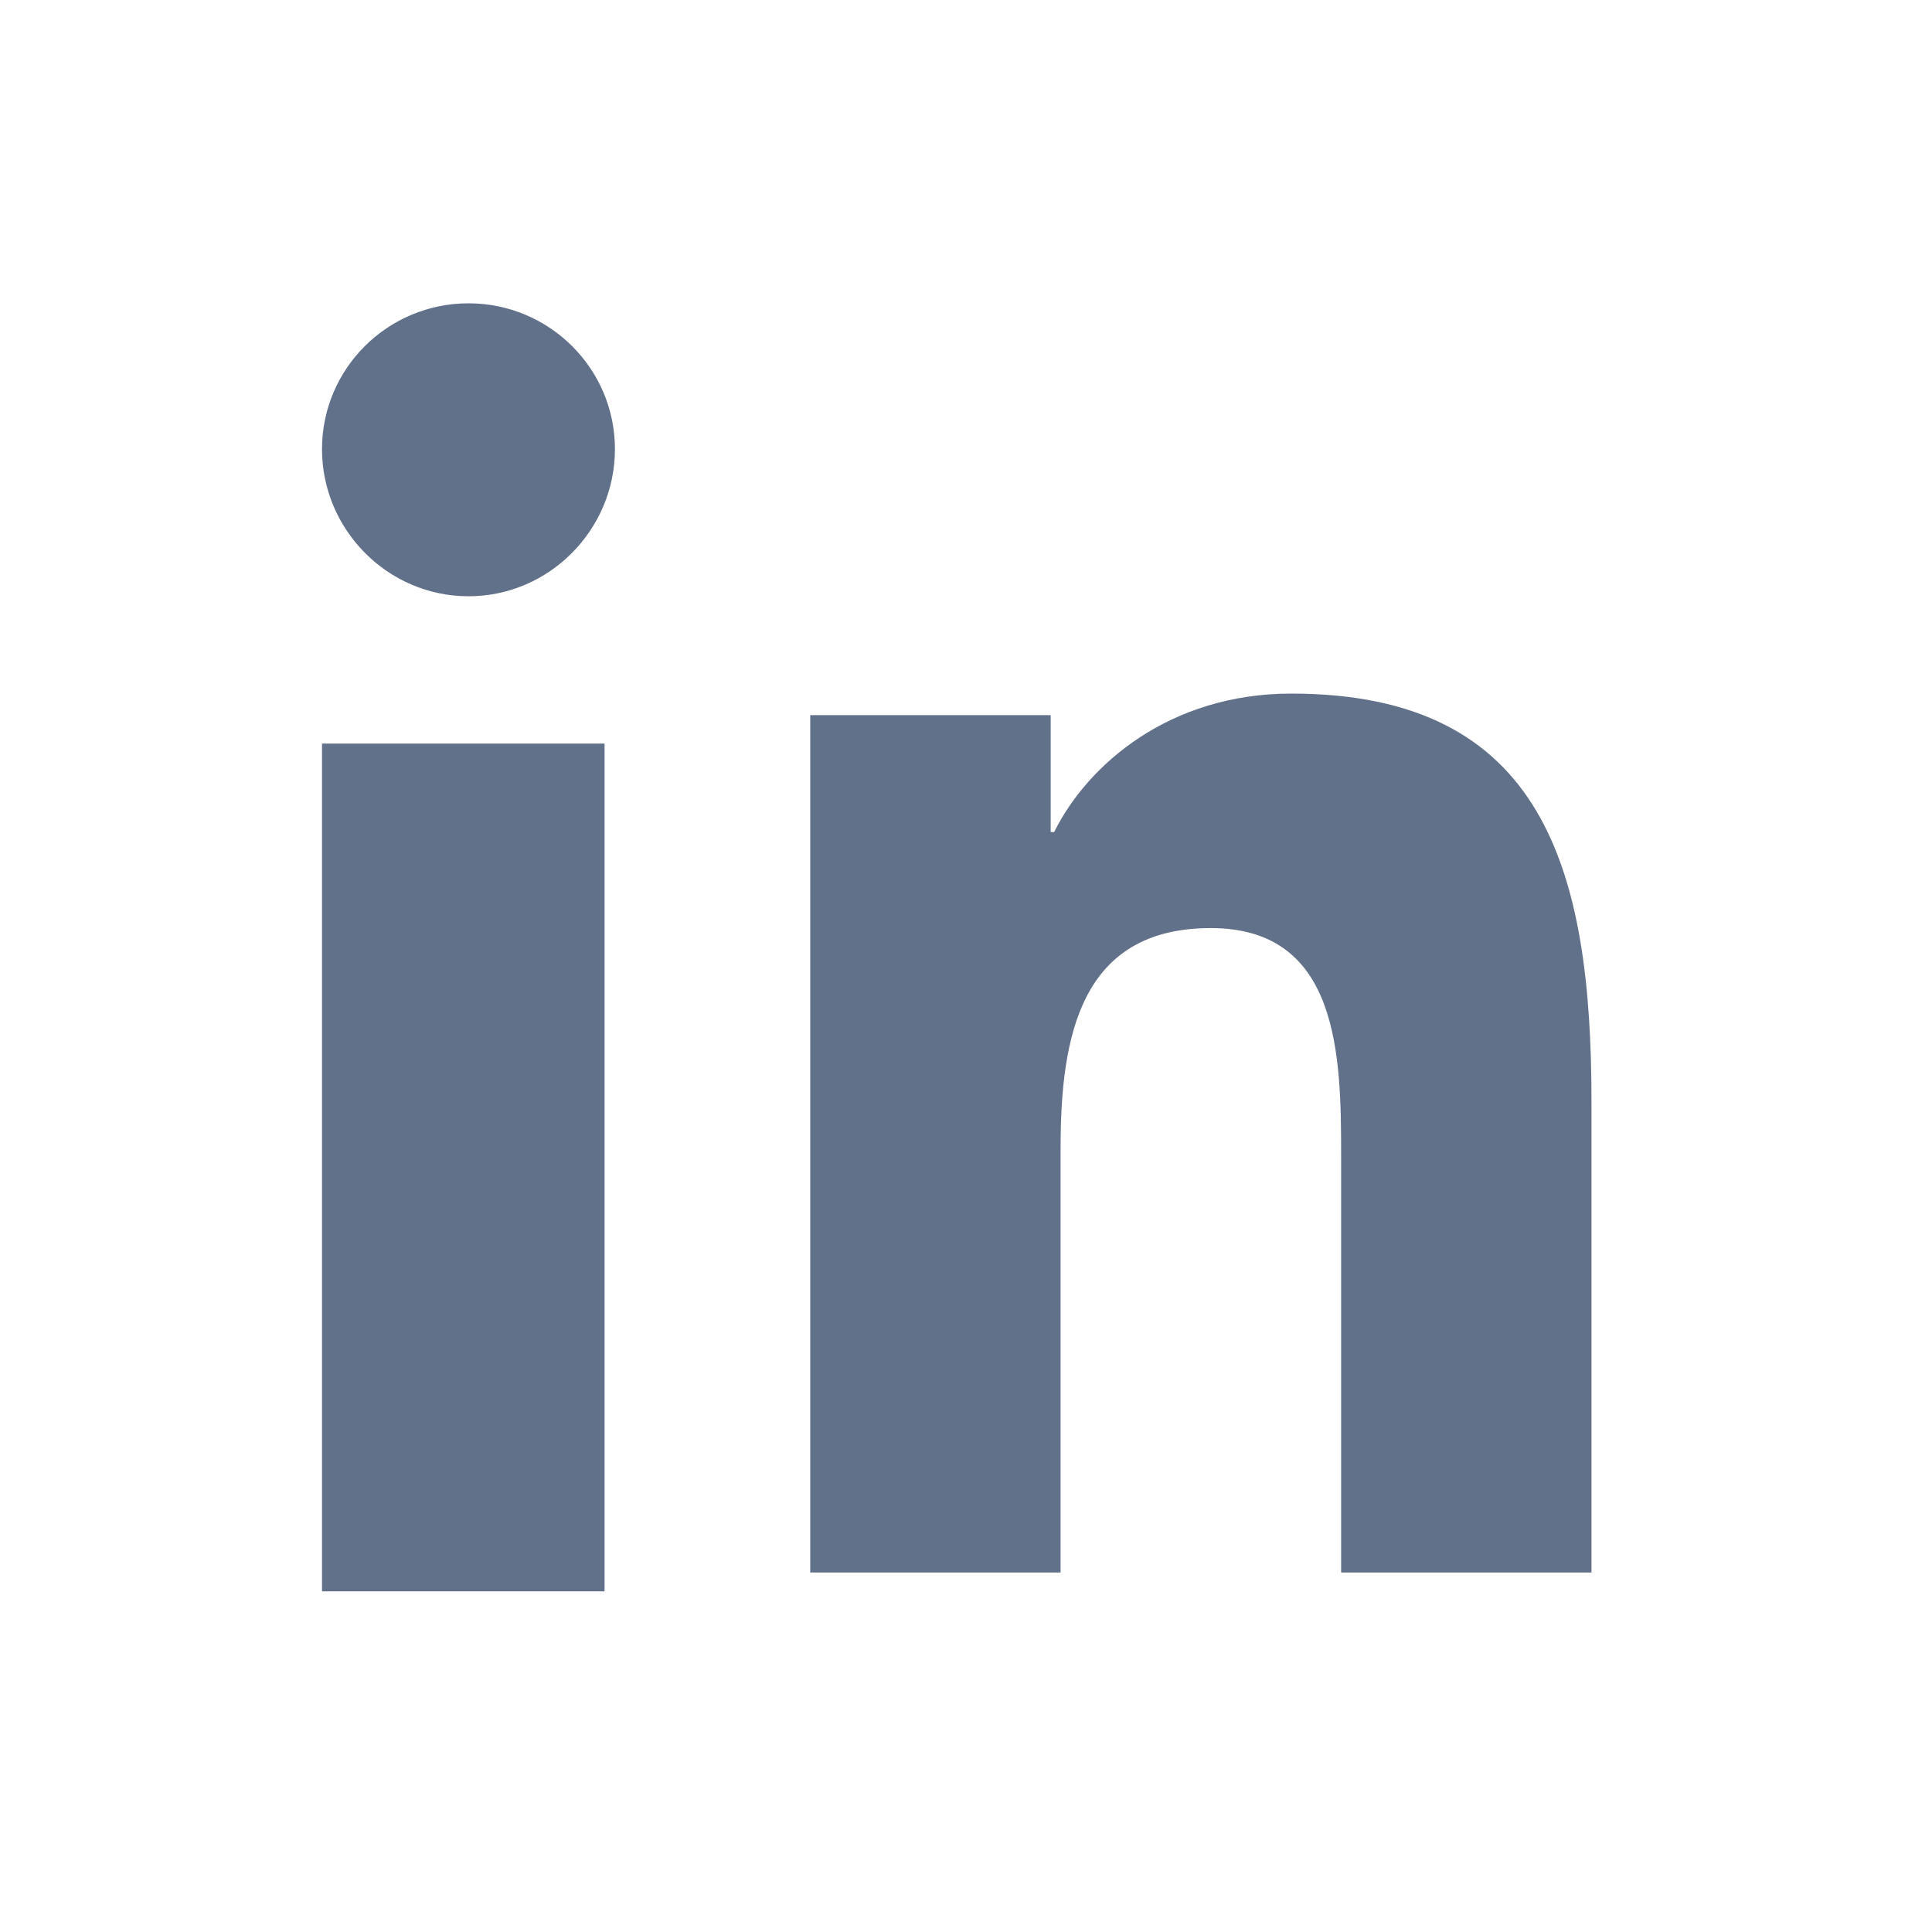
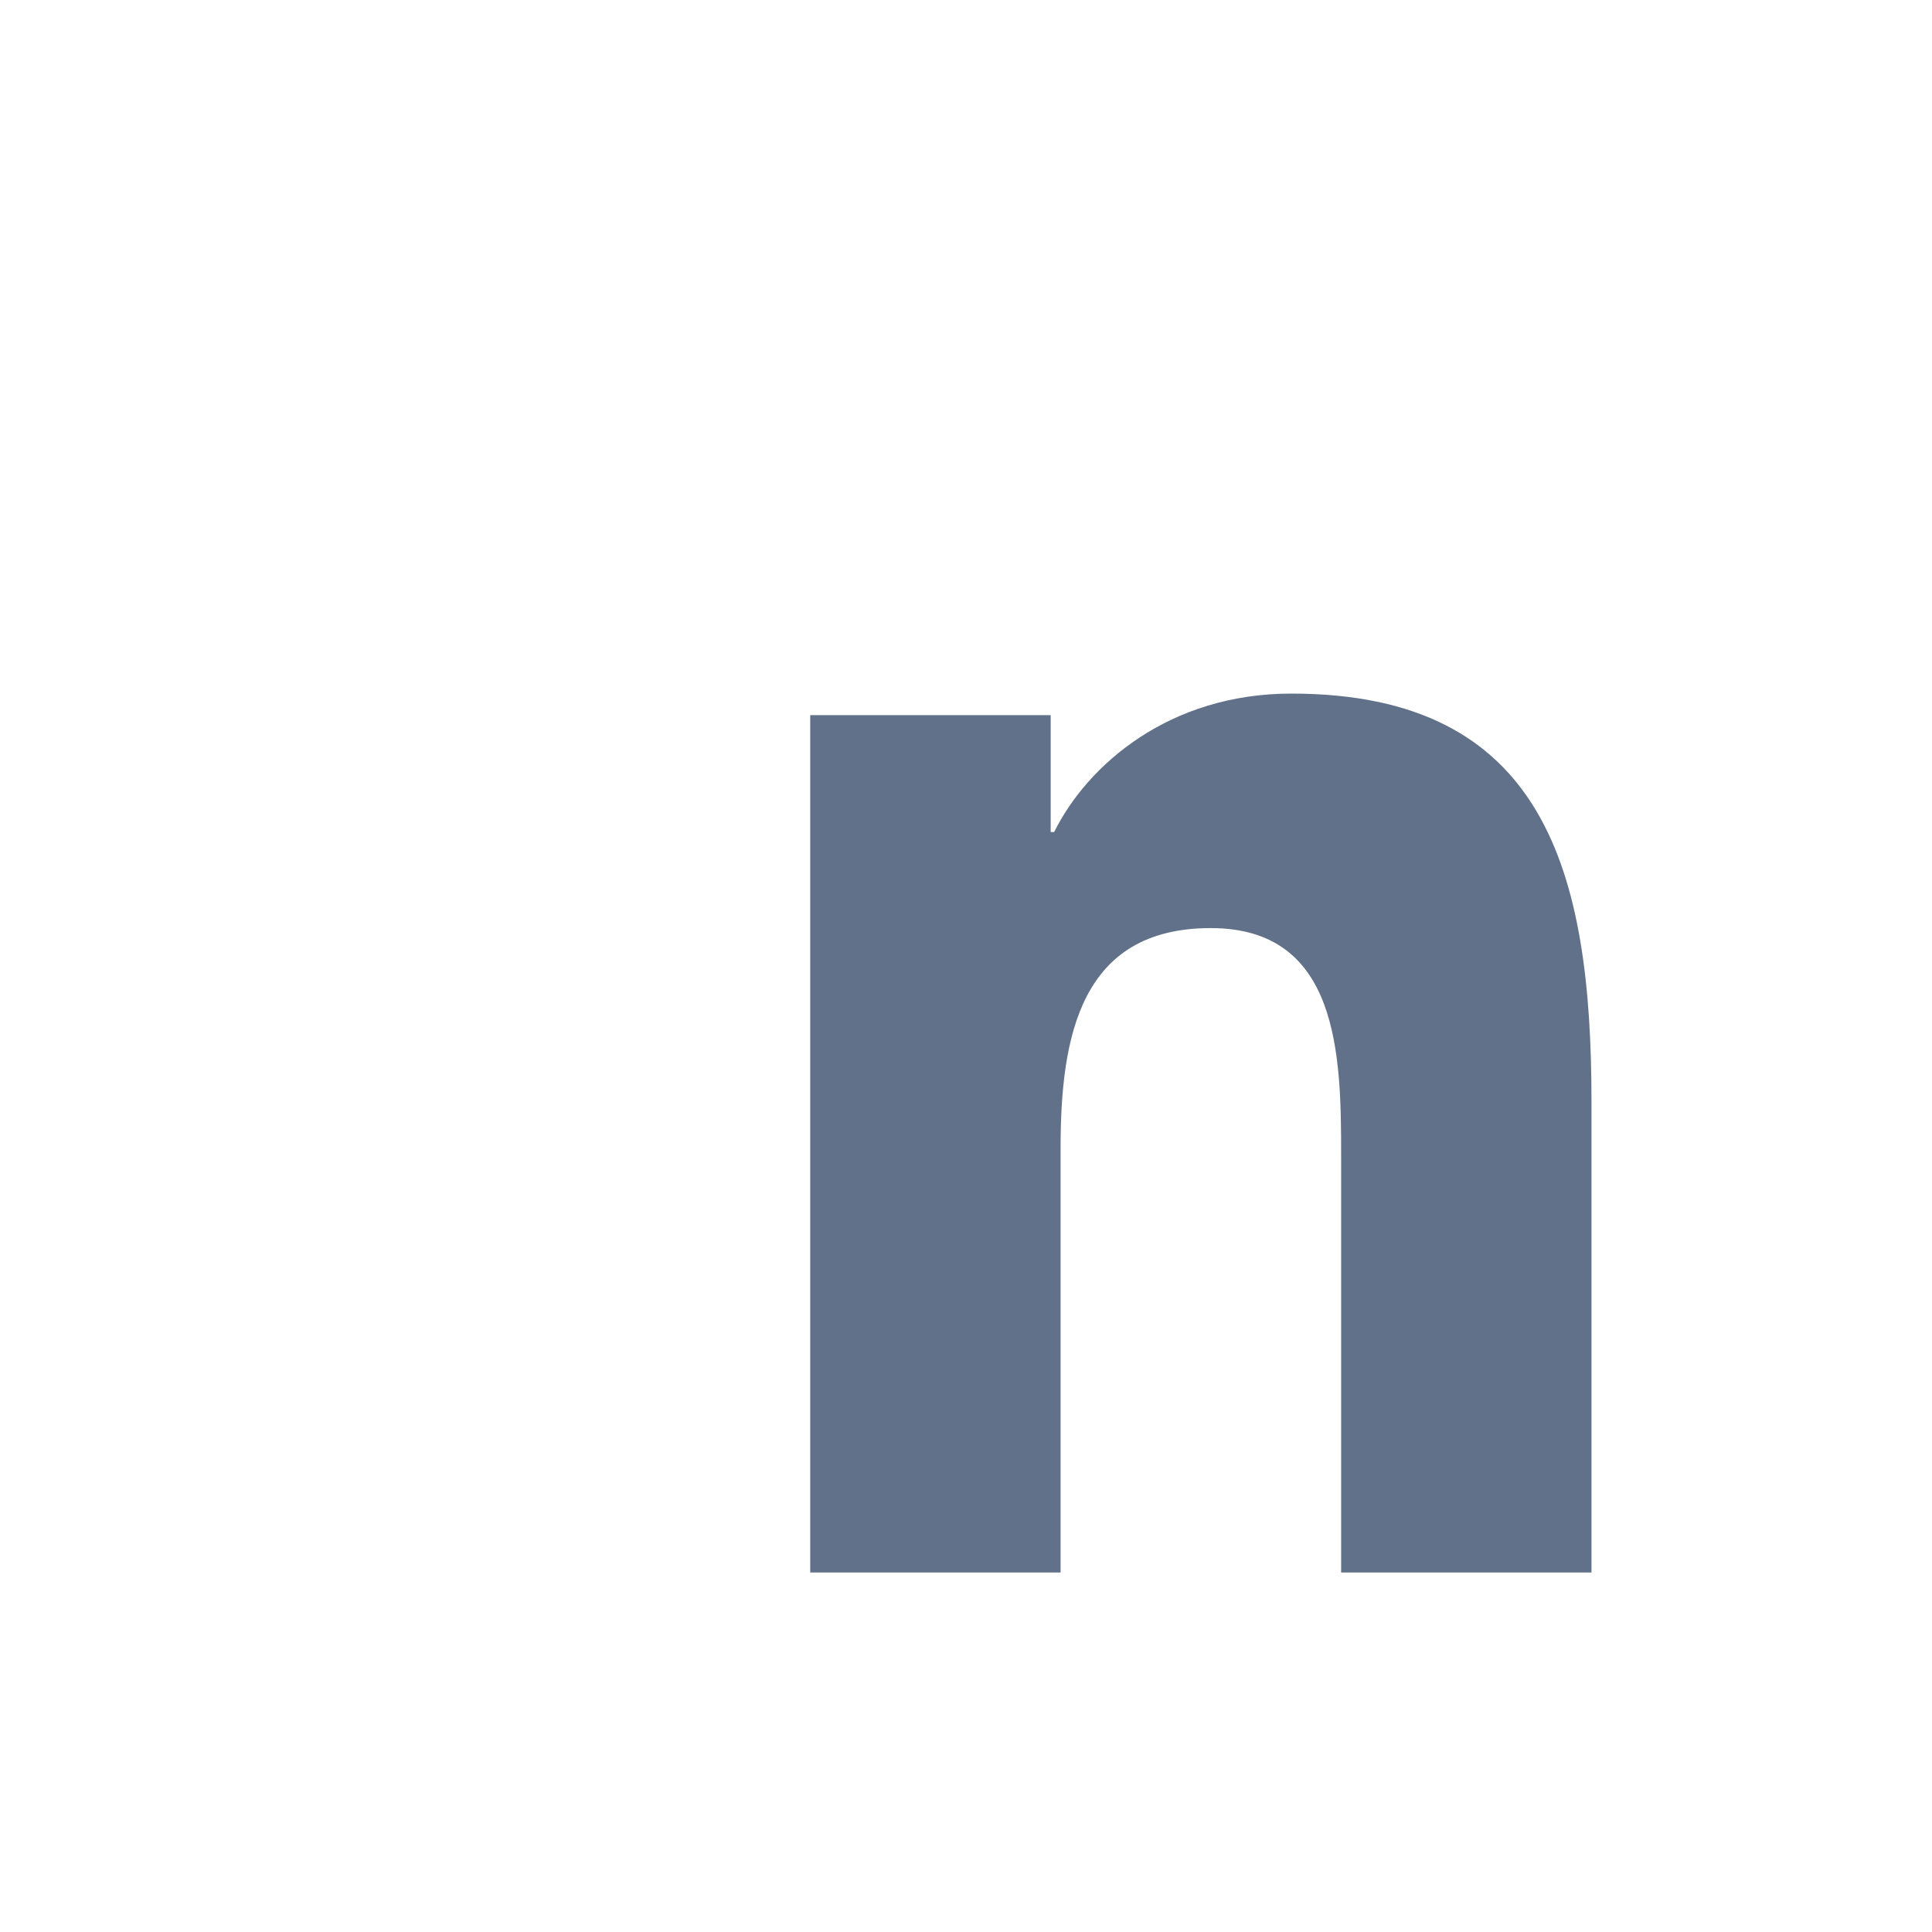
<svg xmlns="http://www.w3.org/2000/svg" width="24" height="24" viewBox="0 0 24 24" fill="none">
  <path d="M19.766 19.534V19.534H19.77V13.683C19.77 10.821 19.19 8.616 16.041 8.616C14.526 8.616 13.51 9.499 13.095 10.336H13.052V8.884H10.065V19.534H13.175V14.26C13.175 12.872 13.423 11.529 15.041 11.529C16.636 11.529 16.66 13.114 16.66 14.349V19.534H19.766Z" fill="#62718A" />
-   <path d="M4 9.237H7.51V19.768H4V9.237Z" fill="#62718A" />
-   <path d="M5.82 3.768C4.815 3.768 4 4.579 4 5.579C4 6.579 4.815 7.407 5.82 7.407C6.824 7.407 7.639 6.579 7.639 5.579C7.639 4.579 6.824 3.768 5.82 3.768V3.768Z" fill="#62718A" />
</svg>